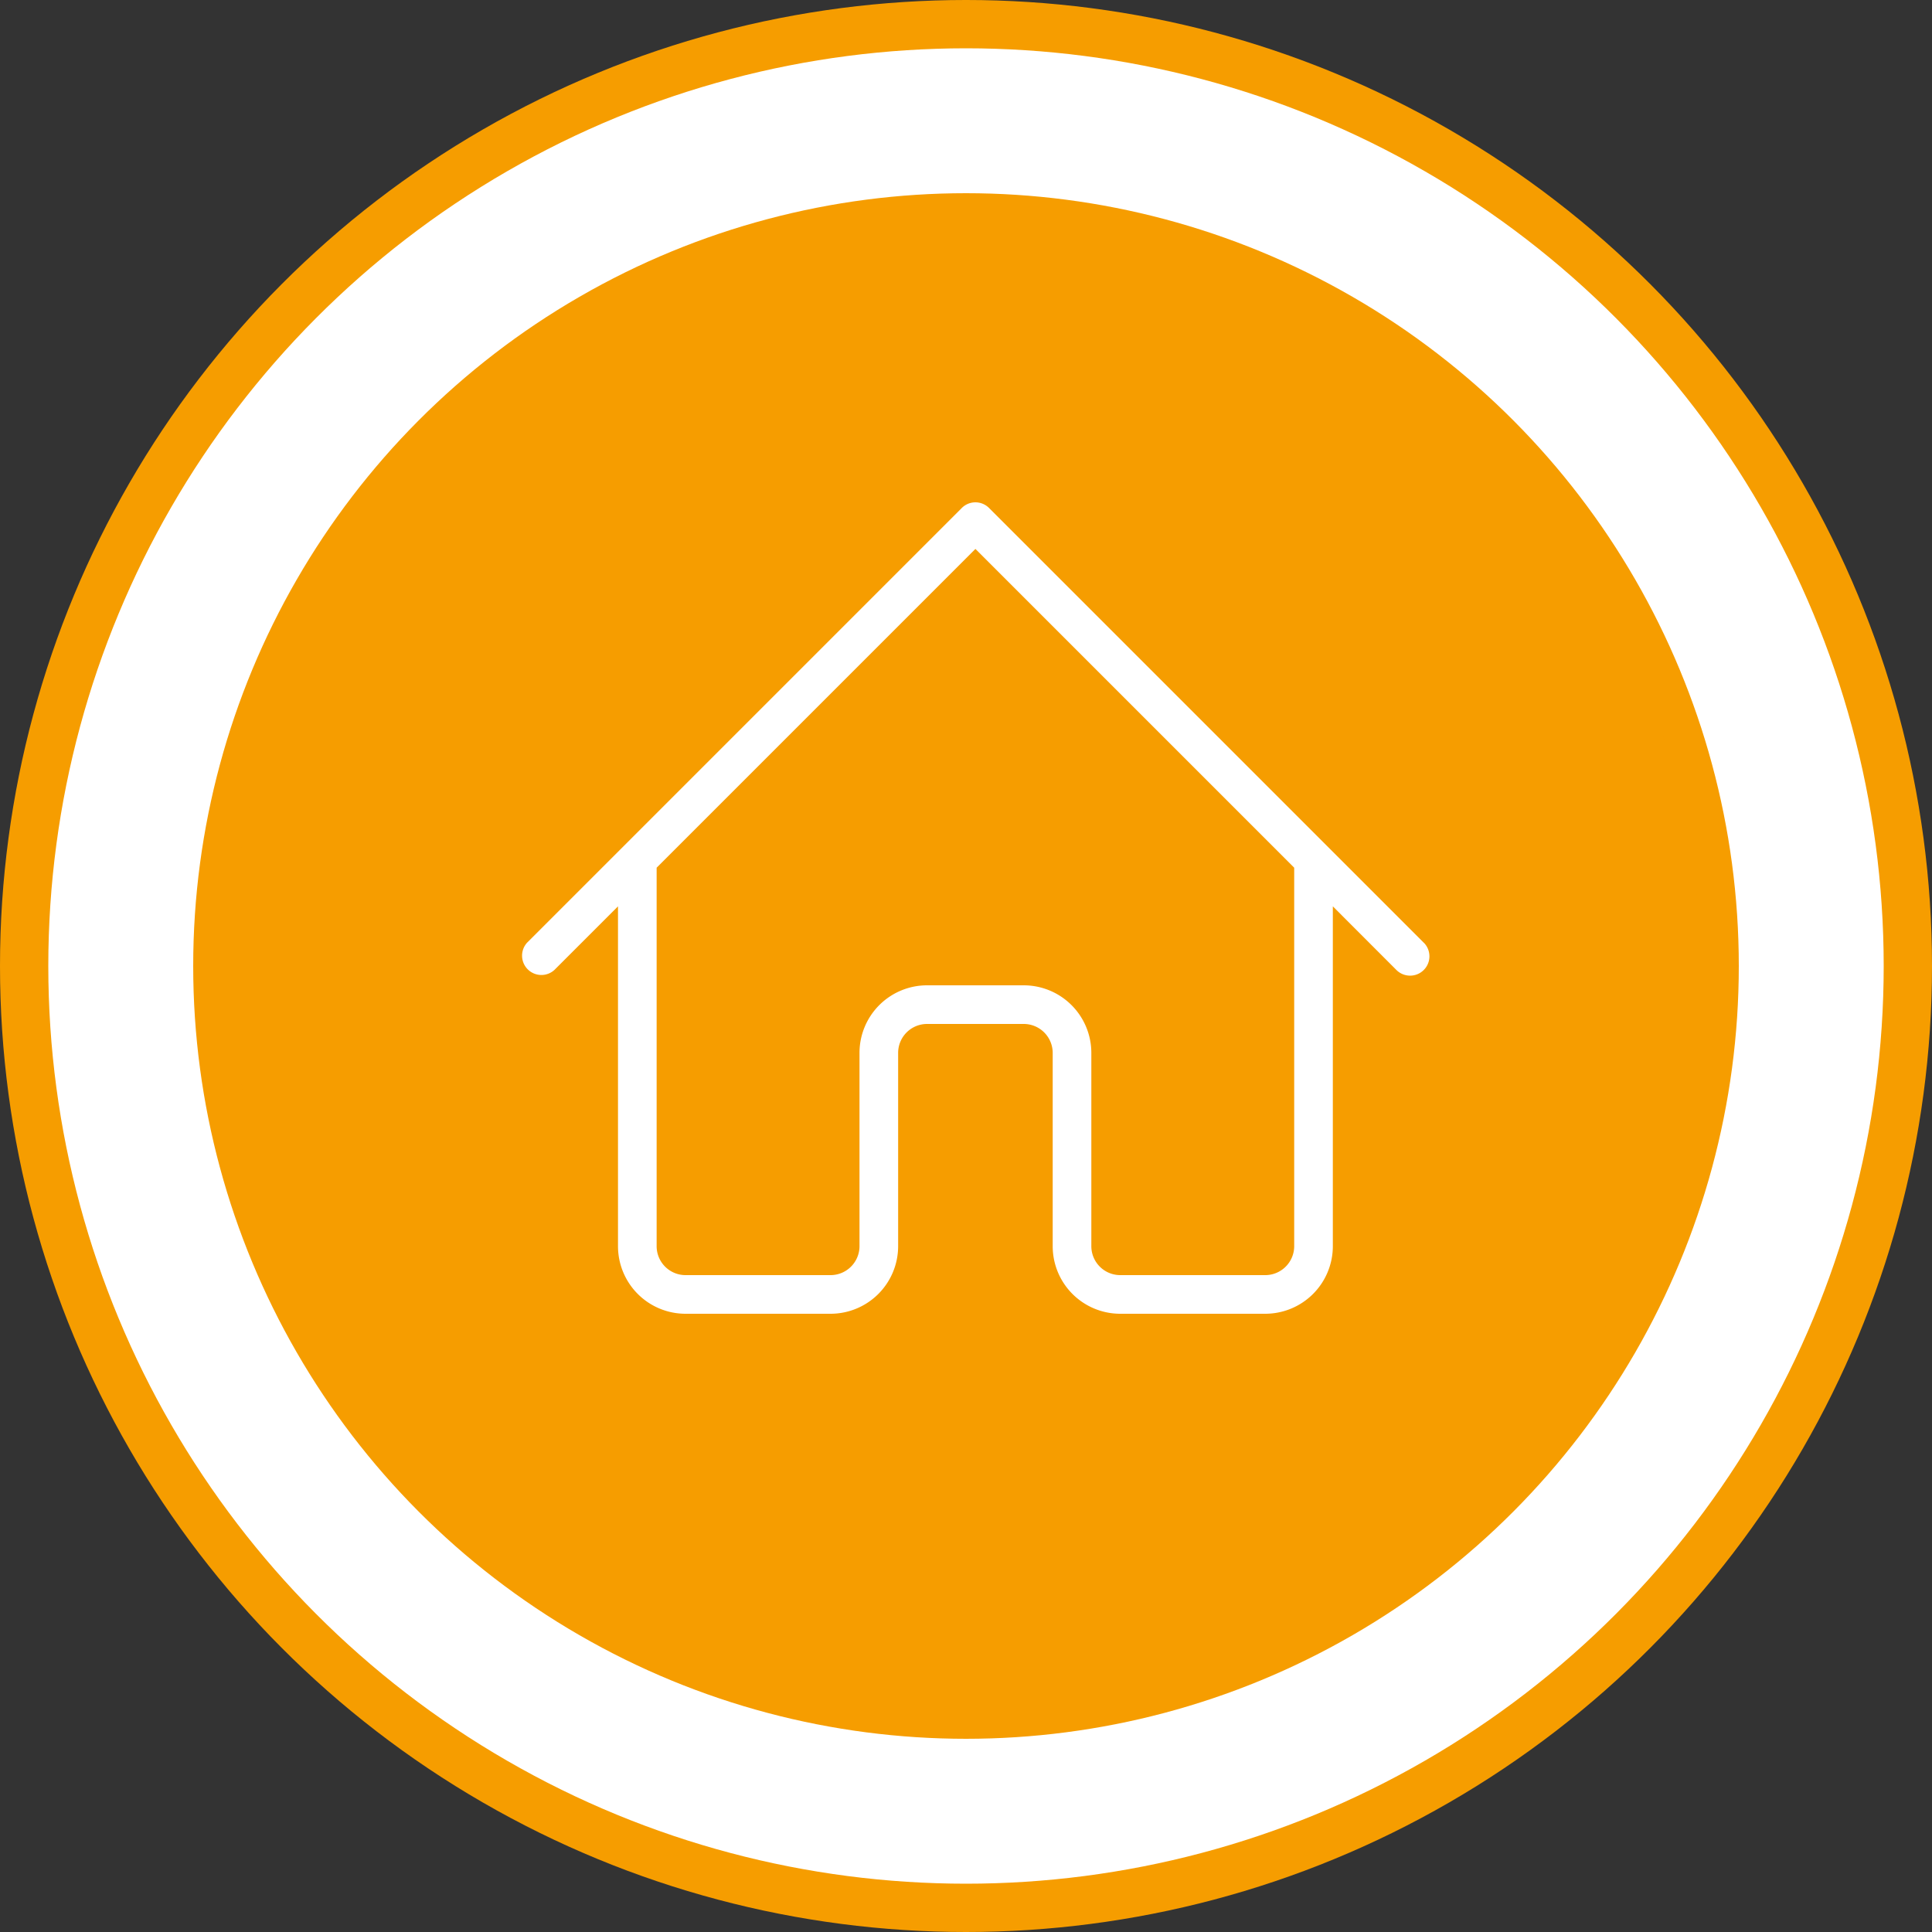
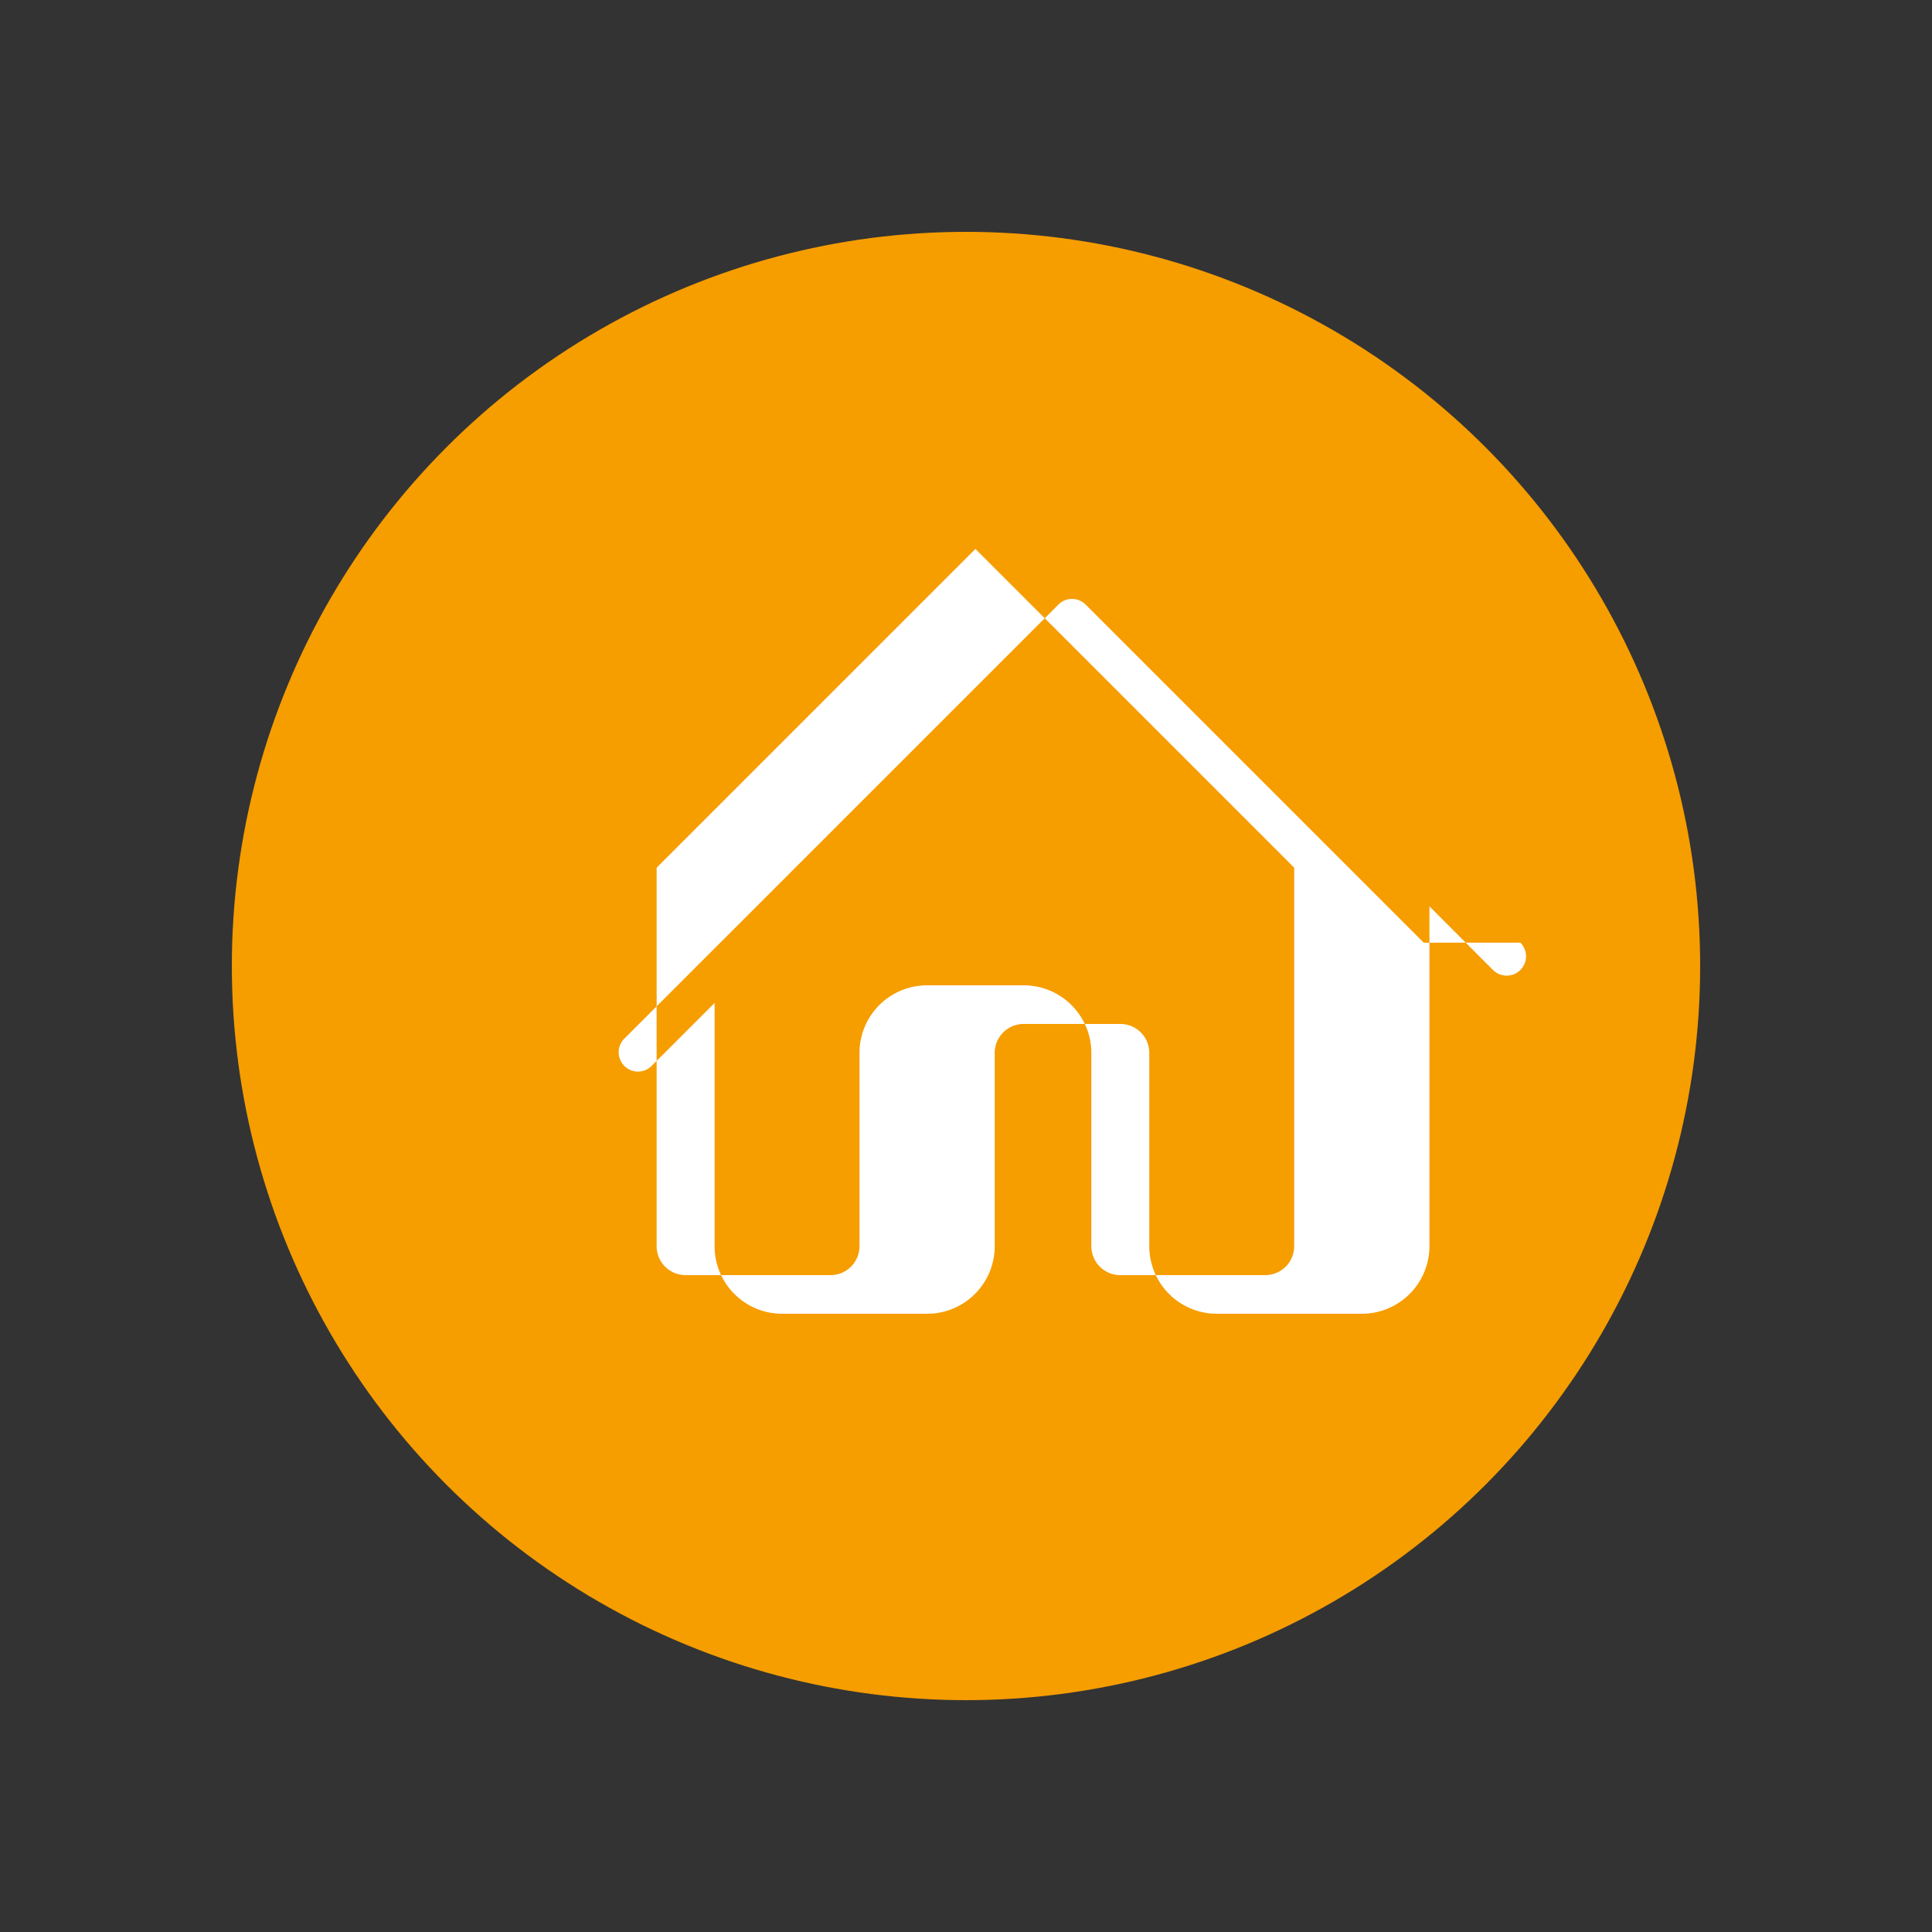
<svg xmlns="http://www.w3.org/2000/svg" id="Calque_1" data-name="Calque 1" viewBox="0 0 32 32">
  <rect x="0" y="0" width="32" height="32" fill="#333333" stroke="none" />
  <defs>
    <style> .cls-1 { fill: #f69d00; } .cls-2 { fill: #fff; } </style>
  </defs>
  <g>
-     <circle class="cls-1" cx="16" cy="16" r="16" />
-     <circle class="cls-2" cx="16" cy="16" r="15.2" />
-   </g>
+     </g>
  <g>
-     <circle class="cls-1" cx="16" cy="16" r="12.8" />
    <circle class="cls-1" cx="16" cy="16" r="12.16" />
-     <path class="cls-2" d="M23.582,15.614l-1.6-1.6h0l-5.6-5.6a.319.319,0,0,0-.452,0l-5.6,5.6h0l-1.6,1.6a.32.32,0,0,0,.452.452l1.054-1.054V20.64a1.119,1.119,0,0,0,1.12,1.12h2.4a1.12,1.12,0,0,0,1.12-1.12v-3.2a.479.479,0,0,1,.48-.48h1.6a.48.48,0,0,1,.48.48h0v3.2a1.119,1.119,0,0,0,1.12,1.12h2.4a1.12,1.12,0,0,0,1.12-1.12V15.012l1.053,1.054a.32.32,0,0,0,.453-.453ZM21.436,20.64a.48.48,0,0,1-.48.48h-2.4a.479.479,0,0,1-.48-.48h0v-3.2a1.12,1.12,0,0,0-1.12-1.12h-1.6a1.119,1.119,0,0,0-1.12,1.12v3.2a.48.48,0,0,1-.48.48h-2.4a.479.479,0,0,1-.48-.48h0V14.372l5.28-5.28,5.28,5.28Z" transform="translate(0 0)" />
+     <path class="cls-2" d="M23.582,15.614h0l-5.6-5.6a.319.319,0,0,0-.452,0l-5.6,5.6h0l-1.6,1.6a.32.32,0,0,0,.452.452l1.054-1.054V20.64a1.119,1.119,0,0,0,1.12,1.12h2.4a1.12,1.12,0,0,0,1.12-1.12v-3.2a.479.479,0,0,1,.48-.48h1.6a.48.48,0,0,1,.48.48h0v3.2a1.119,1.119,0,0,0,1.12,1.12h2.4a1.12,1.12,0,0,0,1.12-1.12V15.012l1.053,1.054a.32.32,0,0,0,.453-.453ZM21.436,20.64a.48.48,0,0,1-.48.48h-2.4a.479.479,0,0,1-.48-.48h0v-3.2a1.12,1.12,0,0,0-1.12-1.12h-1.6a1.119,1.119,0,0,0-1.12,1.12v3.2a.48.48,0,0,1-.48.48h-2.4a.479.479,0,0,1-.48-.48h0V14.372l5.28-5.28,5.28,5.28Z" transform="translate(0 0)" />
  </g>
</svg>